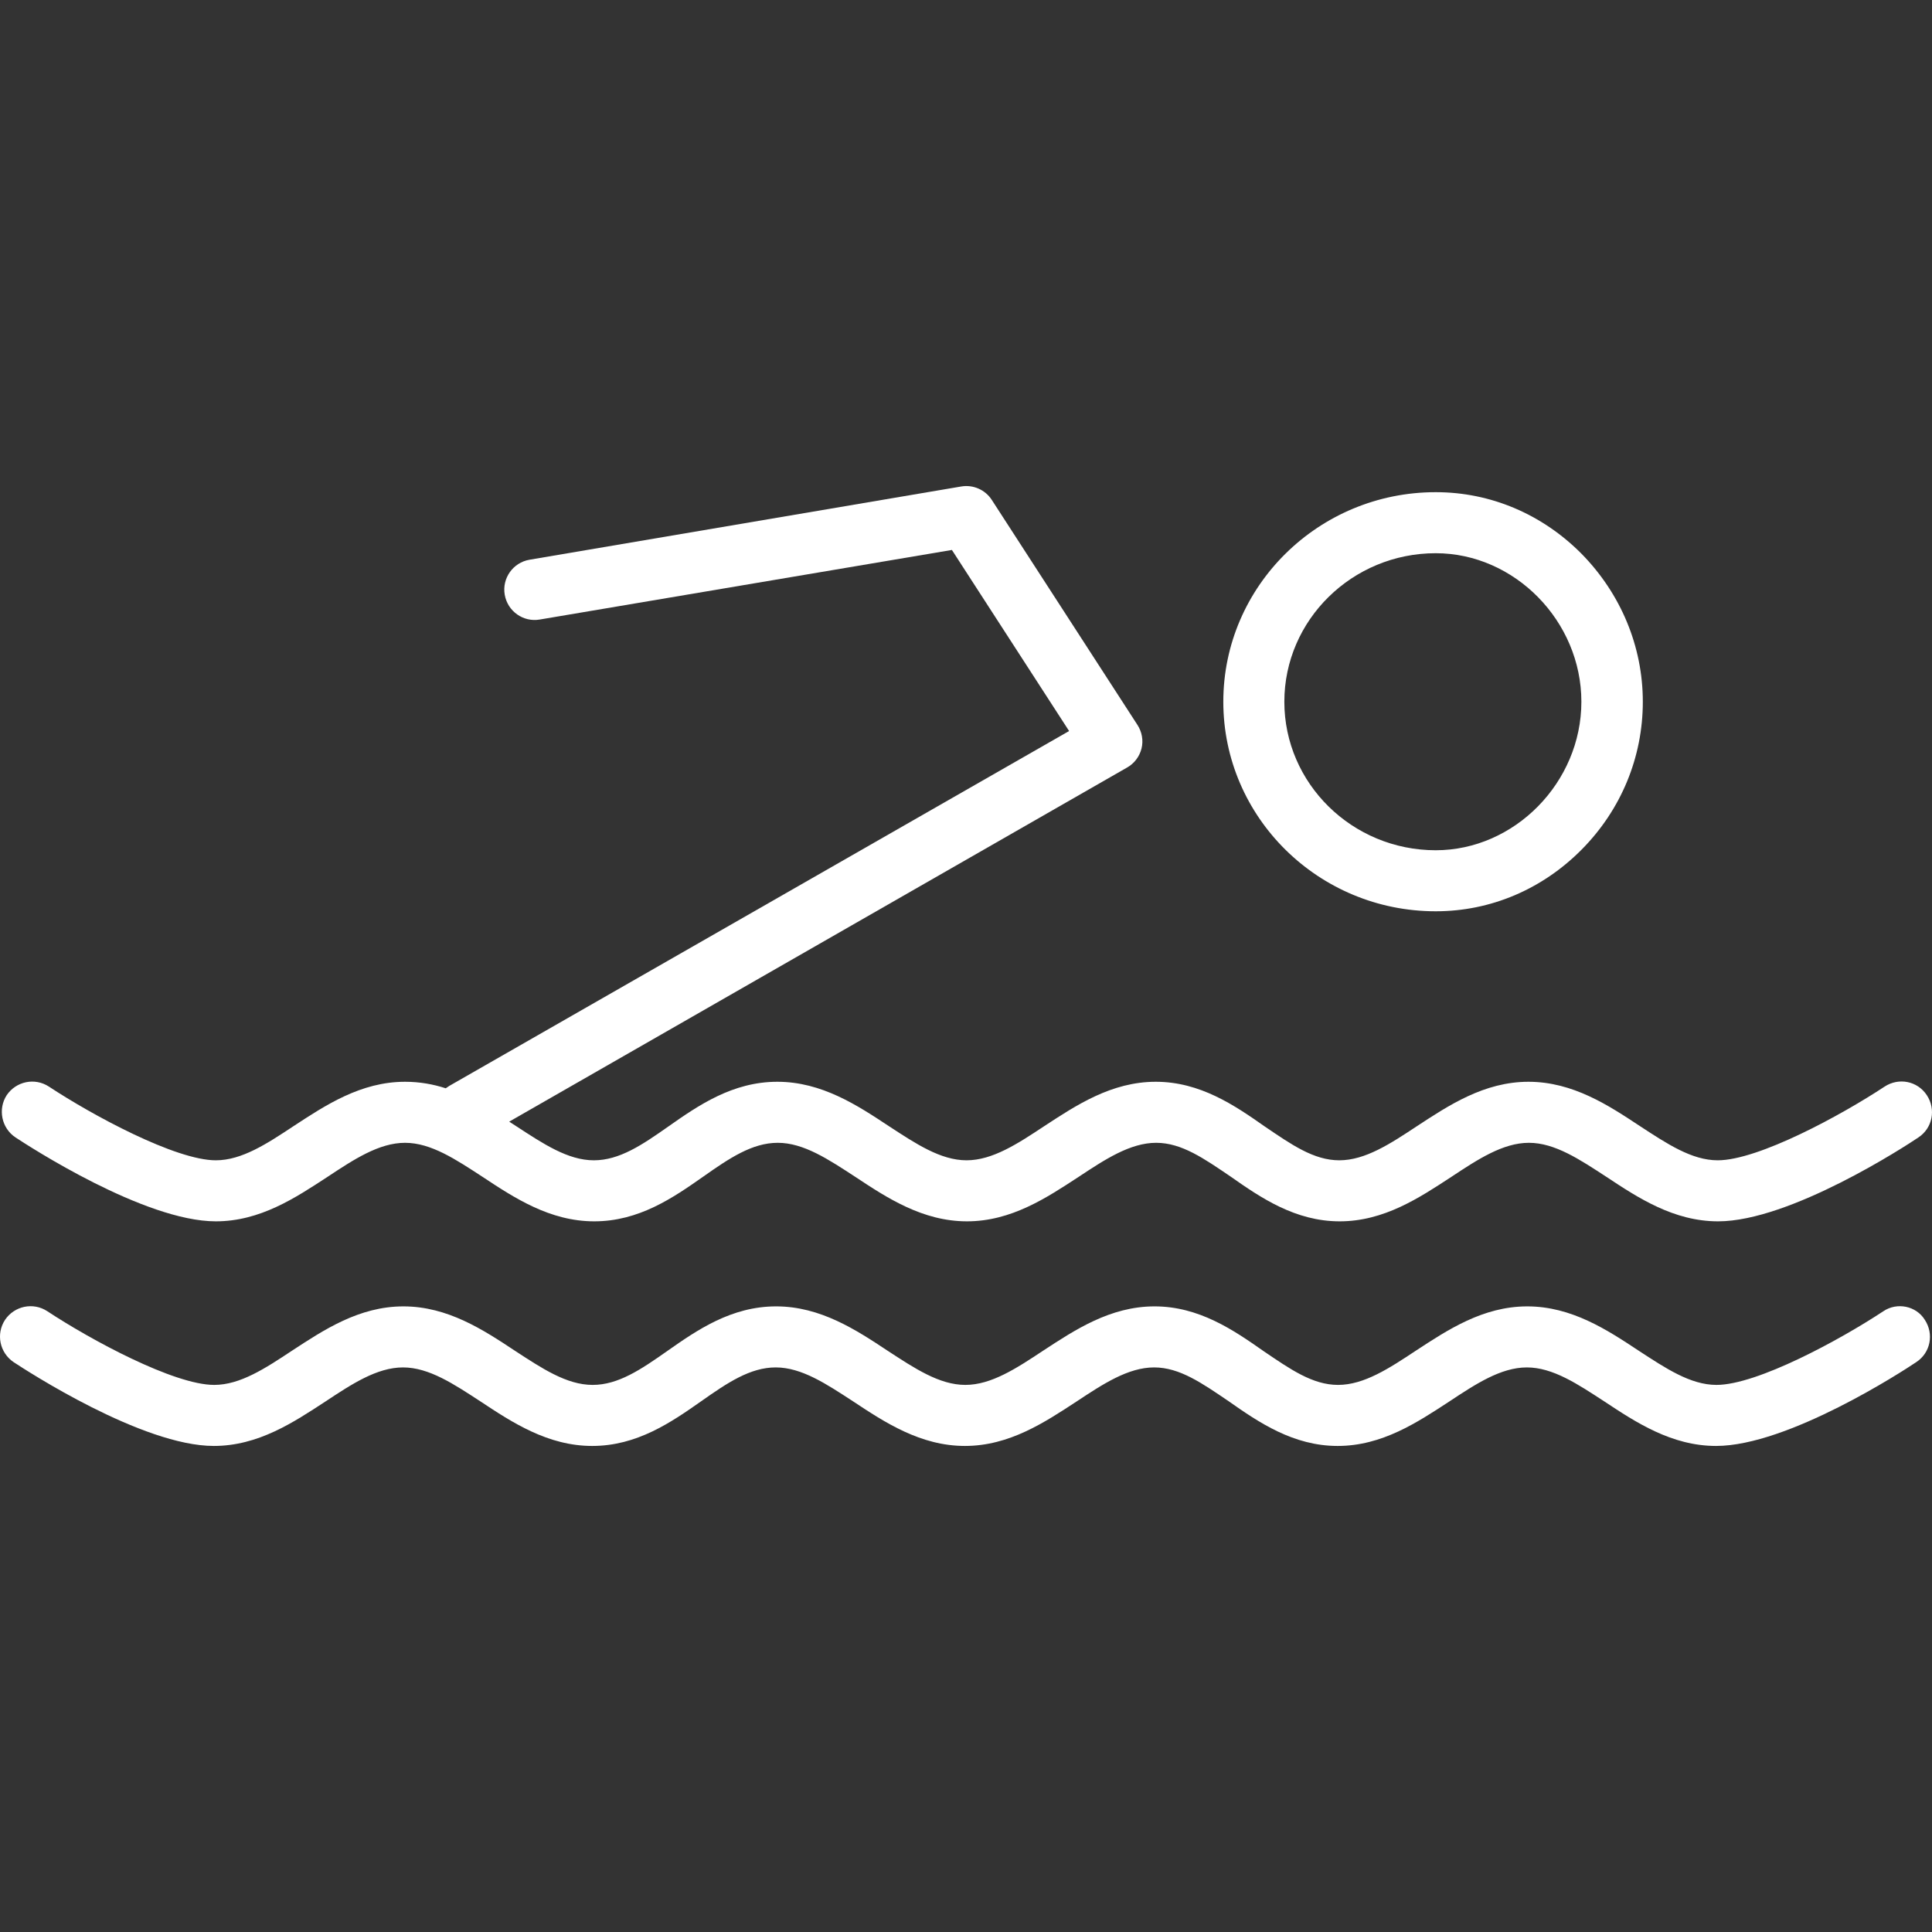
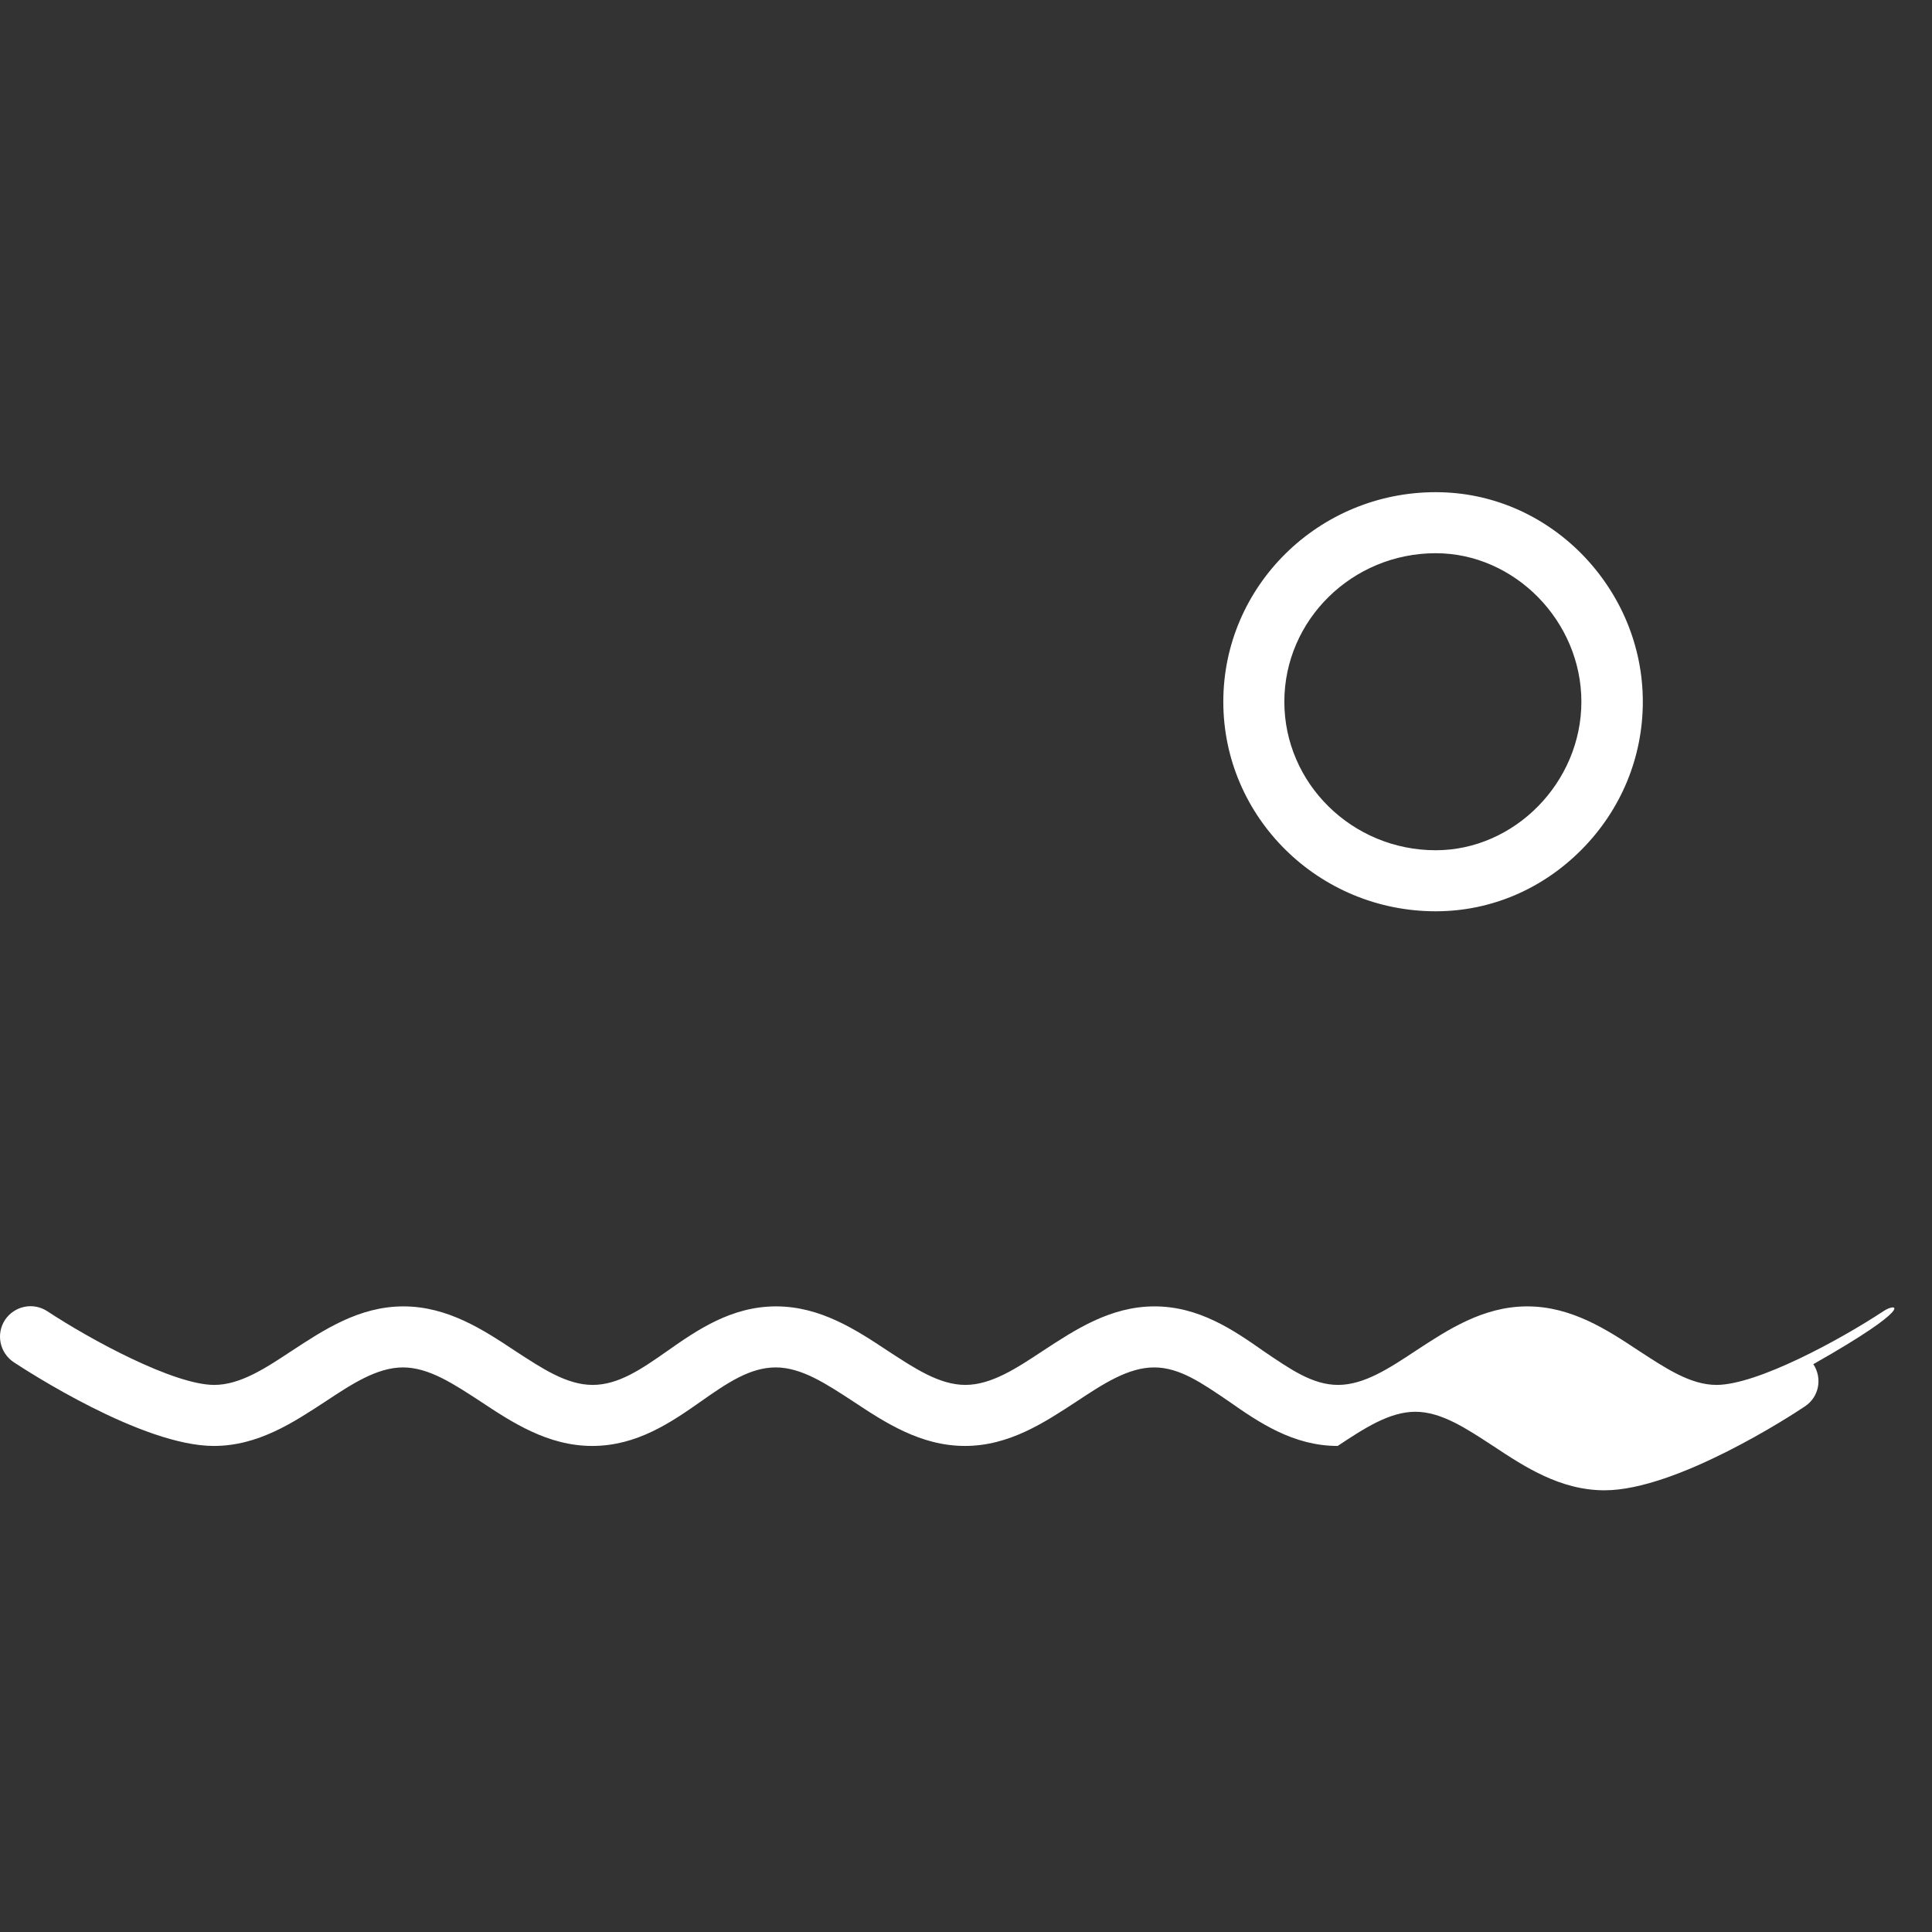
<svg xmlns="http://www.w3.org/2000/svg" version="1.1" id="Layer_1" x="0px" y="0px" viewBox="0 0 299.132 299.132" style="enable-background:new 0 0 299.132 299.132;" xml:space="preserve" width="512px" height="512px">
  <rect x="0" y="0" width="299.132" height="299.132" fill="#333333" stroke="none" />
  <g>
    <g>
      <g>
-         <path d="M2.421,176.122c2.016,1.323,19.908,12.978,30.996,12.978c6.867,0,12.348-3.654,17.262-6.867     c4.095-2.709,8.001-5.292,12.033-5.292c4.032,0,7.875,2.583,12.033,5.292c4.851,3.213,10.395,6.867,17.262,6.867     c6.93,0,12.222-3.654,16.884-6.93c4.032-2.835,7.56-5.229,11.529-5.229c4.032,0,7.875,2.583,12.033,5.292     c4.851,3.213,10.395,6.867,17.262,6.867s12.348-3.654,17.262-6.867c4.095-2.709,8.001-5.292,12.033-5.292     c3.969,0,7.434,2.457,11.529,5.229c4.662,3.276,10.017,6.93,16.884,6.93s12.348-3.654,17.262-6.867     c4.095-2.709,8.001-5.292,12.033-5.292c4.032,0,7.875,2.583,12.033,5.292c4.851,3.213,10.395,6.867,17.262,6.867     c11.151,0,29.043-11.655,30.996-12.978c2.205-1.449,2.772-4.347,1.323-6.552c-1.449-2.205-4.347-2.772-6.552-1.323     c-6.678,4.41-19.53,11.403-25.83,11.403c-4.032,0-7.875-2.583-12.033-5.292c-4.851-3.213-10.395-6.867-17.262-6.867     s-12.348,3.654-17.262,6.867c-4.095,2.709-8.001,5.292-12.033,5.292c-3.969,0-7.434-2.457-11.529-5.229     c-4.662-3.276-10.017-6.93-16.884-6.93s-12.348,3.654-17.262,6.867c-4.095,2.709-8.001,5.292-12.033,5.292     s-7.875-2.583-12.033-5.292c-4.851-3.213-10.395-6.867-17.262-6.867c-6.93,0-12.222,3.654-16.884,6.93     c-4.032,2.835-7.56,5.229-11.529,5.229c-4.032,0-7.875-2.583-12.033-5.292c-0.378-0.252-0.693-0.441-1.071-0.693l95.634-54.81     c1.134-0.63,1.953-1.701,2.268-2.961s0.063-2.583-0.63-3.654l-22.554-34.839c-1.008-1.575-2.898-2.394-4.725-2.079L81.99,86.662     c-2.583,0.441-4.284,2.898-3.843,5.418c0.441,2.583,2.898,4.284,5.418,3.843l63.819-10.773l18.144,28.035l-95.949,54.936     c-0.189,0.126-0.378,0.252-0.567,0.378c-1.953-0.63-4.032-1.008-6.3-1.008c-6.867,0-12.348,3.654-17.262,6.867     c-4.095,2.709-8.001,5.292-12.033,5.292c-6.237,0-19.152-6.993-25.83-11.403c-2.205-1.449-5.103-0.819-6.552,1.323     C-0.351,171.712,0.216,174.673,2.421,176.122z" fill="#FFFFFF" />
-         <path d="M291.591,203.023c-6.678,4.41-19.53,11.403-25.83,11.403c-4.032,0-7.875-2.583-12.033-5.292     c-4.851-3.213-10.395-6.867-17.262-6.867s-12.348,3.654-17.262,6.867c-4.095,2.709-8.001,5.292-12.033,5.292     c-3.969,0-7.434-2.457-11.529-5.229c-4.662-3.276-10.017-6.93-16.884-6.93s-12.348,3.654-17.262,6.867     c-4.095,2.709-8.001,5.292-12.033,5.292s-7.875-2.583-12.033-5.292c-4.851-3.213-10.395-6.867-17.262-6.867     c-6.93,0-12.222,3.654-16.884,6.93c-4.032,2.835-7.56,5.229-11.529,5.229c-4.032,0-7.875-2.583-12.033-5.292     c-4.851-3.213-10.395-6.867-17.262-6.867s-12.348,3.654-17.262,6.867c-4.095,2.709-8.001,5.292-12.033,5.292     c-6.237,0-19.152-6.993-25.83-11.403c-2.205-1.449-5.103-0.819-6.552,1.323c-1.449,2.205-0.819,5.103,1.323,6.552     c2.016,1.323,19.908,12.978,30.996,12.978c6.867,0,12.348-3.654,17.262-6.867c4.095-2.709,8.001-5.292,12.033-5.292     c4.032,0,7.875,2.583,12.033,5.292c4.851,3.213,10.395,6.867,17.262,6.867c6.93,0,12.222-3.654,16.884-6.93     c4.032-2.835,7.56-5.229,11.529-5.229c4.032,0,7.875,2.583,12.033,5.292c4.851,3.213,10.395,6.867,17.262,6.867     s12.348-3.654,17.262-6.867c4.095-2.709,8.001-5.292,12.033-5.292c3.969,0,7.434,2.457,11.529,5.229     c4.662,3.276,10.017,6.93,16.884,6.93c6.867,0,12.348-3.654,17.262-6.867c4.095-2.709,8.001-5.292,12.033-5.292     c4.032,0,7.875,2.583,12.033,5.292c4.851,3.213,10.395,6.867,17.262,6.867c11.151,0,29.043-11.655,30.996-12.978     c2.205-1.449,2.772-4.347,1.323-6.552C296.694,202.204,293.733,201.574,291.591,203.023z" fill="#FFFFFF" />
+         <path d="M291.591,203.023c-6.678,4.41-19.53,11.403-25.83,11.403c-4.032,0-7.875-2.583-12.033-5.292     c-4.851-3.213-10.395-6.867-17.262-6.867s-12.348,3.654-17.262,6.867c-4.095,2.709-8.001,5.292-12.033,5.292     c-3.969,0-7.434-2.457-11.529-5.229c-4.662-3.276-10.017-6.93-16.884-6.93s-12.348,3.654-17.262,6.867     c-4.095,2.709-8.001,5.292-12.033,5.292s-7.875-2.583-12.033-5.292c-4.851-3.213-10.395-6.867-17.262-6.867     c-6.93,0-12.222,3.654-16.884,6.93c-4.032,2.835-7.56,5.229-11.529,5.229c-4.032,0-7.875-2.583-12.033-5.292     c-4.851-3.213-10.395-6.867-17.262-6.867s-12.348,3.654-17.262,6.867c-4.095,2.709-8.001,5.292-12.033,5.292     c-6.237,0-19.152-6.993-25.83-11.403c-2.205-1.449-5.103-0.819-6.552,1.323c-1.449,2.205-0.819,5.103,1.323,6.552     c2.016,1.323,19.908,12.978,30.996,12.978c6.867,0,12.348-3.654,17.262-6.867c4.095-2.709,8.001-5.292,12.033-5.292     c4.032,0,7.875,2.583,12.033,5.292c4.851,3.213,10.395,6.867,17.262,6.867c6.93,0,12.222-3.654,16.884-6.93     c4.032-2.835,7.56-5.229,11.529-5.229c4.032,0,7.875,2.583,12.033,5.292c4.851,3.213,10.395,6.867,17.262,6.867     s12.348-3.654,17.262-6.867c4.095-2.709,8.001-5.292,12.033-5.292c3.969,0,7.434,2.457,11.529,5.229     c4.662,3.276,10.017,6.93,16.884,6.93c4.095-2.709,8.001-5.292,12.033-5.292     c4.032,0,7.875,2.583,12.033,5.292c4.851,3.213,10.395,6.867,17.262,6.867c11.151,0,29.043-11.655,30.996-12.978     c2.205-1.449,2.772-4.347,1.323-6.552C296.694,202.204,293.733,201.574,291.591,203.023z" fill="#FFFFFF" />
        <path d="M222.291,141.094c8.505,0,16.506-3.402,22.617-9.576c6.111-6.174,9.45-14.301,9.45-22.869s-3.402-16.695-9.45-22.869     c-6.111-6.174-14.112-9.576-22.617-9.576c-18.144,0-32.886,14.553-32.886,32.445S204.147,141.094,222.291,141.094z      M222.291,85.654c12.222,0,22.554,10.521,22.554,22.995s-10.332,22.995-22.554,22.995c-12.915,0-23.436-10.332-23.436-22.995     S209.376,85.654,222.291,85.654z" fill="#FFFFFF" />
      </g>
    </g>
  </g>
  <g>
</g>
  <g>
</g>
  <g>
</g>
  <g>
</g>
  <g>
</g>
  <g>
</g>
  <g>
</g>
  <g>
</g>
  <g>
</g>
  <g>
</g>
  <g>
</g>
  <g>
</g>
  <g>
</g>
  <g>
</g>
  <g>
</g>
</svg>